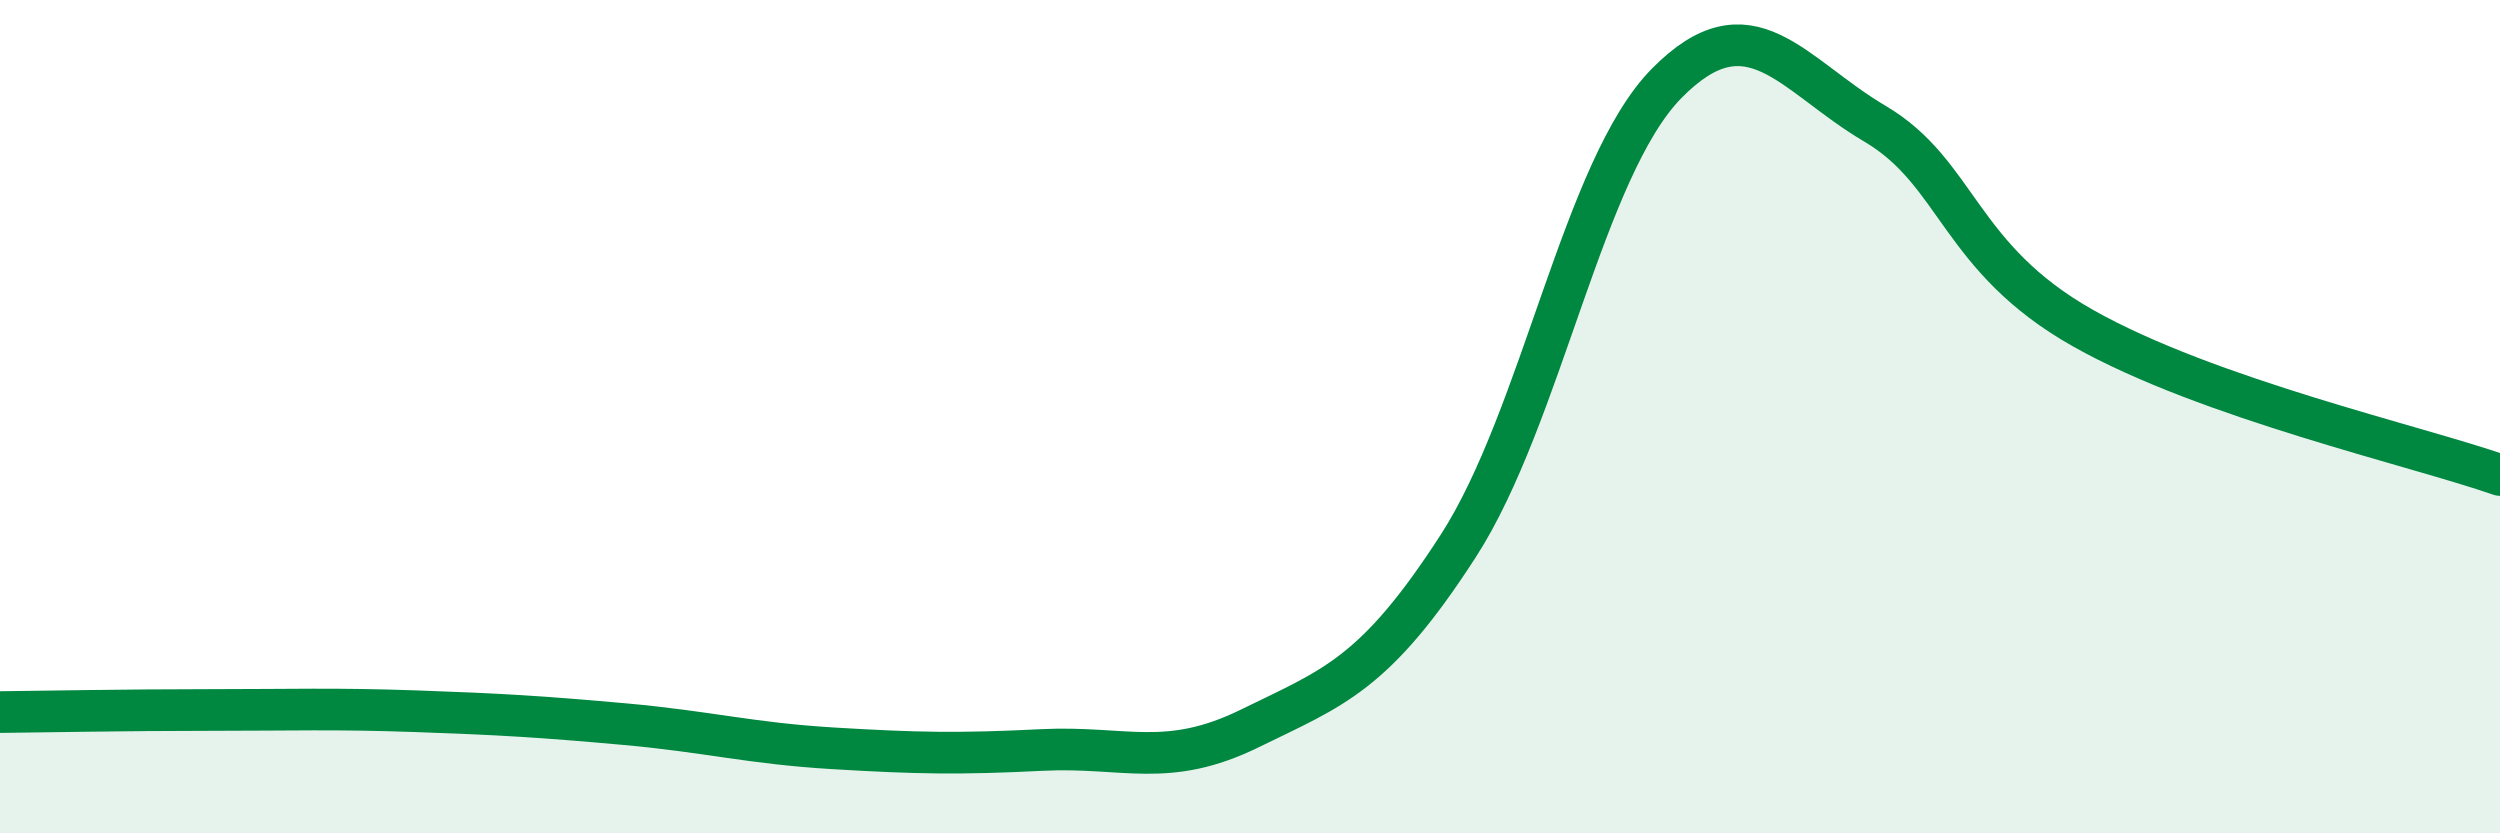
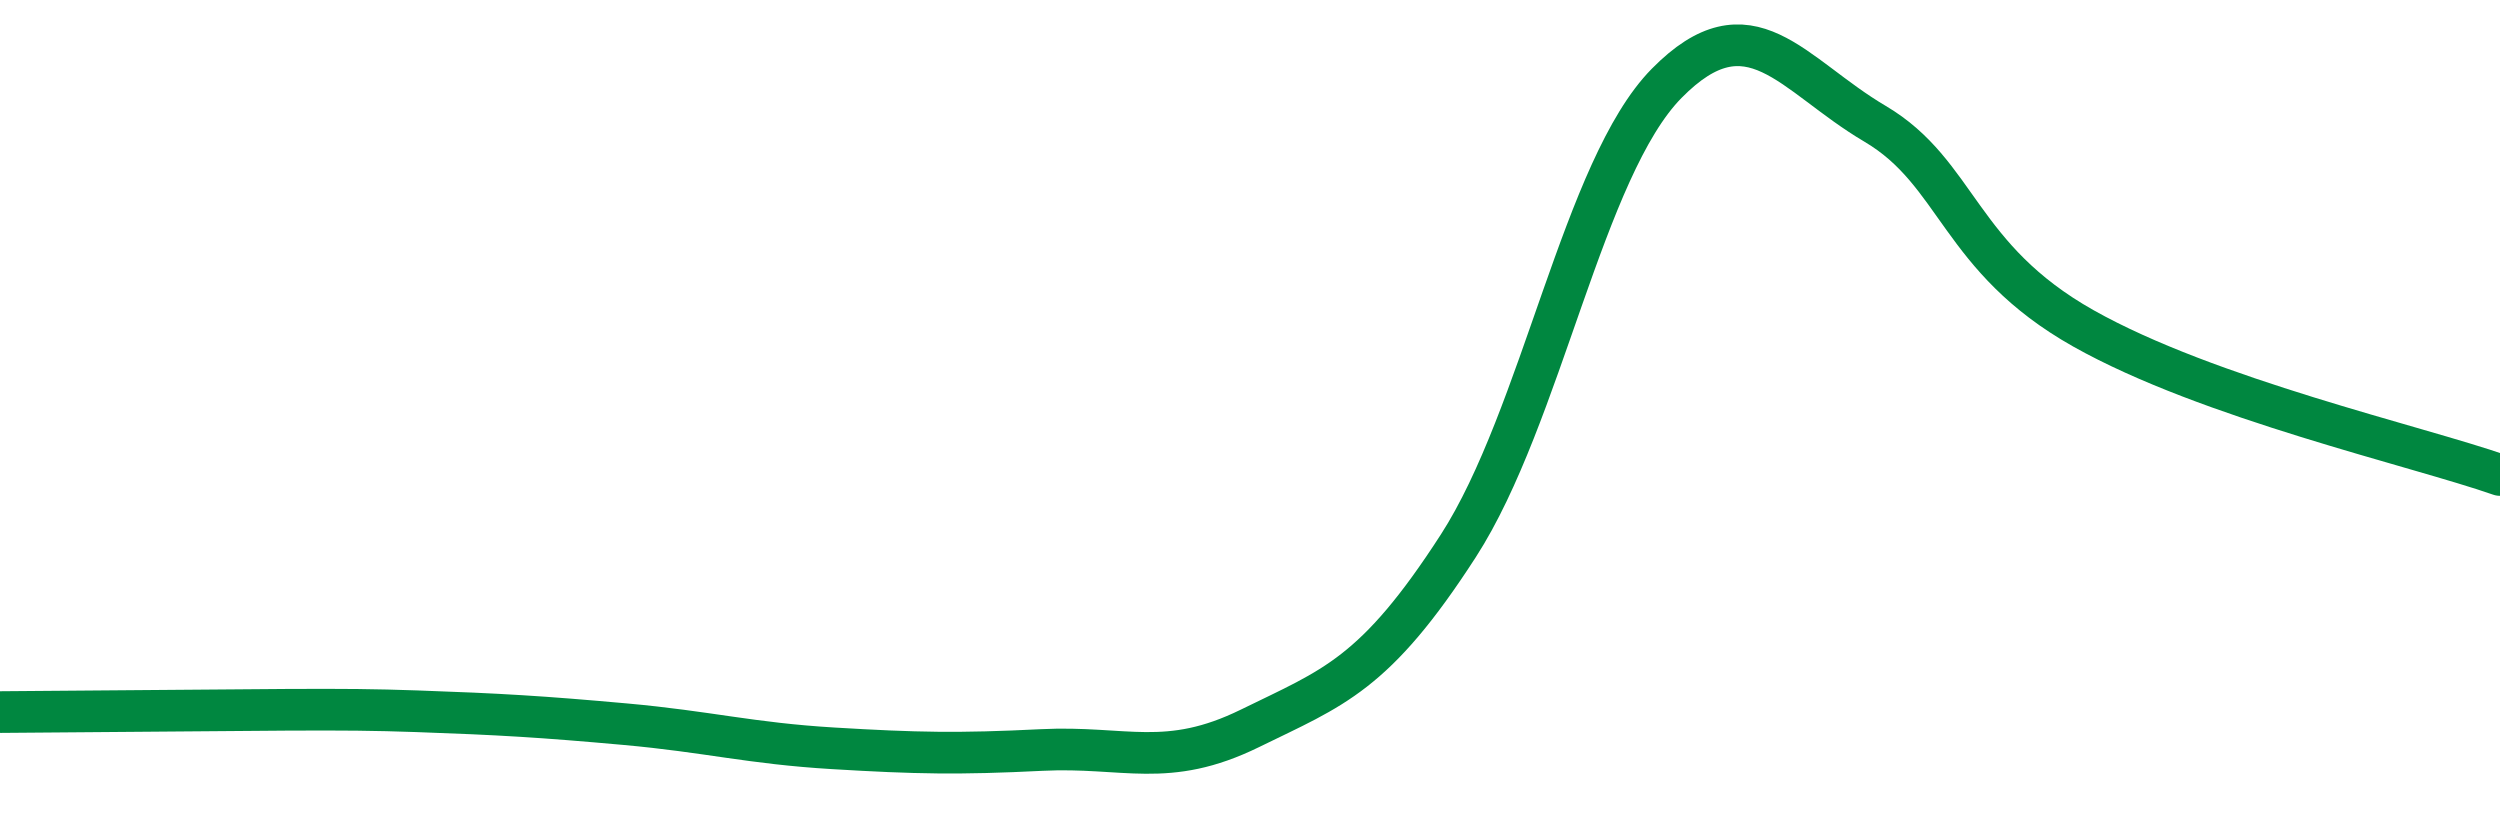
<svg xmlns="http://www.w3.org/2000/svg" width="60" height="20" viewBox="0 0 60 20">
-   <path d="M 0,17.09 C 1,17.08 3,17.04 5,17.04 C 7,17.04 8,17 10,17.07 C 12,17.14 13,17.2 15,17.38 C 17,17.56 18,17.84 20,17.96 C 22,18.08 23,18.1 25,18 C 27,17.9 28,18.46 30,17.48 C 32,16.5 33,16.2 35,13.1 C 37,10 38,4.03 40,2 C 42,-0.03 43,1.79 45,2.97 C 47,4.15 47,6.19 50,7.88 C 53,9.57 58,10.7 60,11.4L60 20L0 20Z" fill="#008740" opacity="0.1" stroke-linecap="round" stroke-linejoin="round" />
-   <path d="M 0,17.09 C 1,17.08 3,17.04 5,17.04 C 7,17.04 8,17 10,17.07 C 12,17.14 13,17.2 15,17.38 C 17,17.56 18,17.84 20,17.96 C 22,18.08 23,18.1 25,18 C 27,17.9 28,18.46 30,17.48 C 32,16.5 33,16.2 35,13.1 C 37,10 38,4.03 40,2 C 42,-0.03 43,1.79 45,2.97 C 47,4.15 47,6.19 50,7.88 C 53,9.57 58,10.7 60,11.4" stroke="#008740" stroke-width="1" fill="none" stroke-linecap="round" stroke-linejoin="round" />
+   <path d="M 0,17.09 C 7,17.04 8,17 10,17.07 C 12,17.14 13,17.2 15,17.38 C 17,17.56 18,17.84 20,17.96 C 22,18.08 23,18.1 25,18 C 27,17.9 28,18.46 30,17.48 C 32,16.5 33,16.2 35,13.1 C 37,10 38,4.03 40,2 C 42,-0.03 43,1.79 45,2.97 C 47,4.15 47,6.19 50,7.88 C 53,9.57 58,10.7 60,11.4" stroke="#008740" stroke-width="1" fill="none" stroke-linecap="round" stroke-linejoin="round" />
</svg>